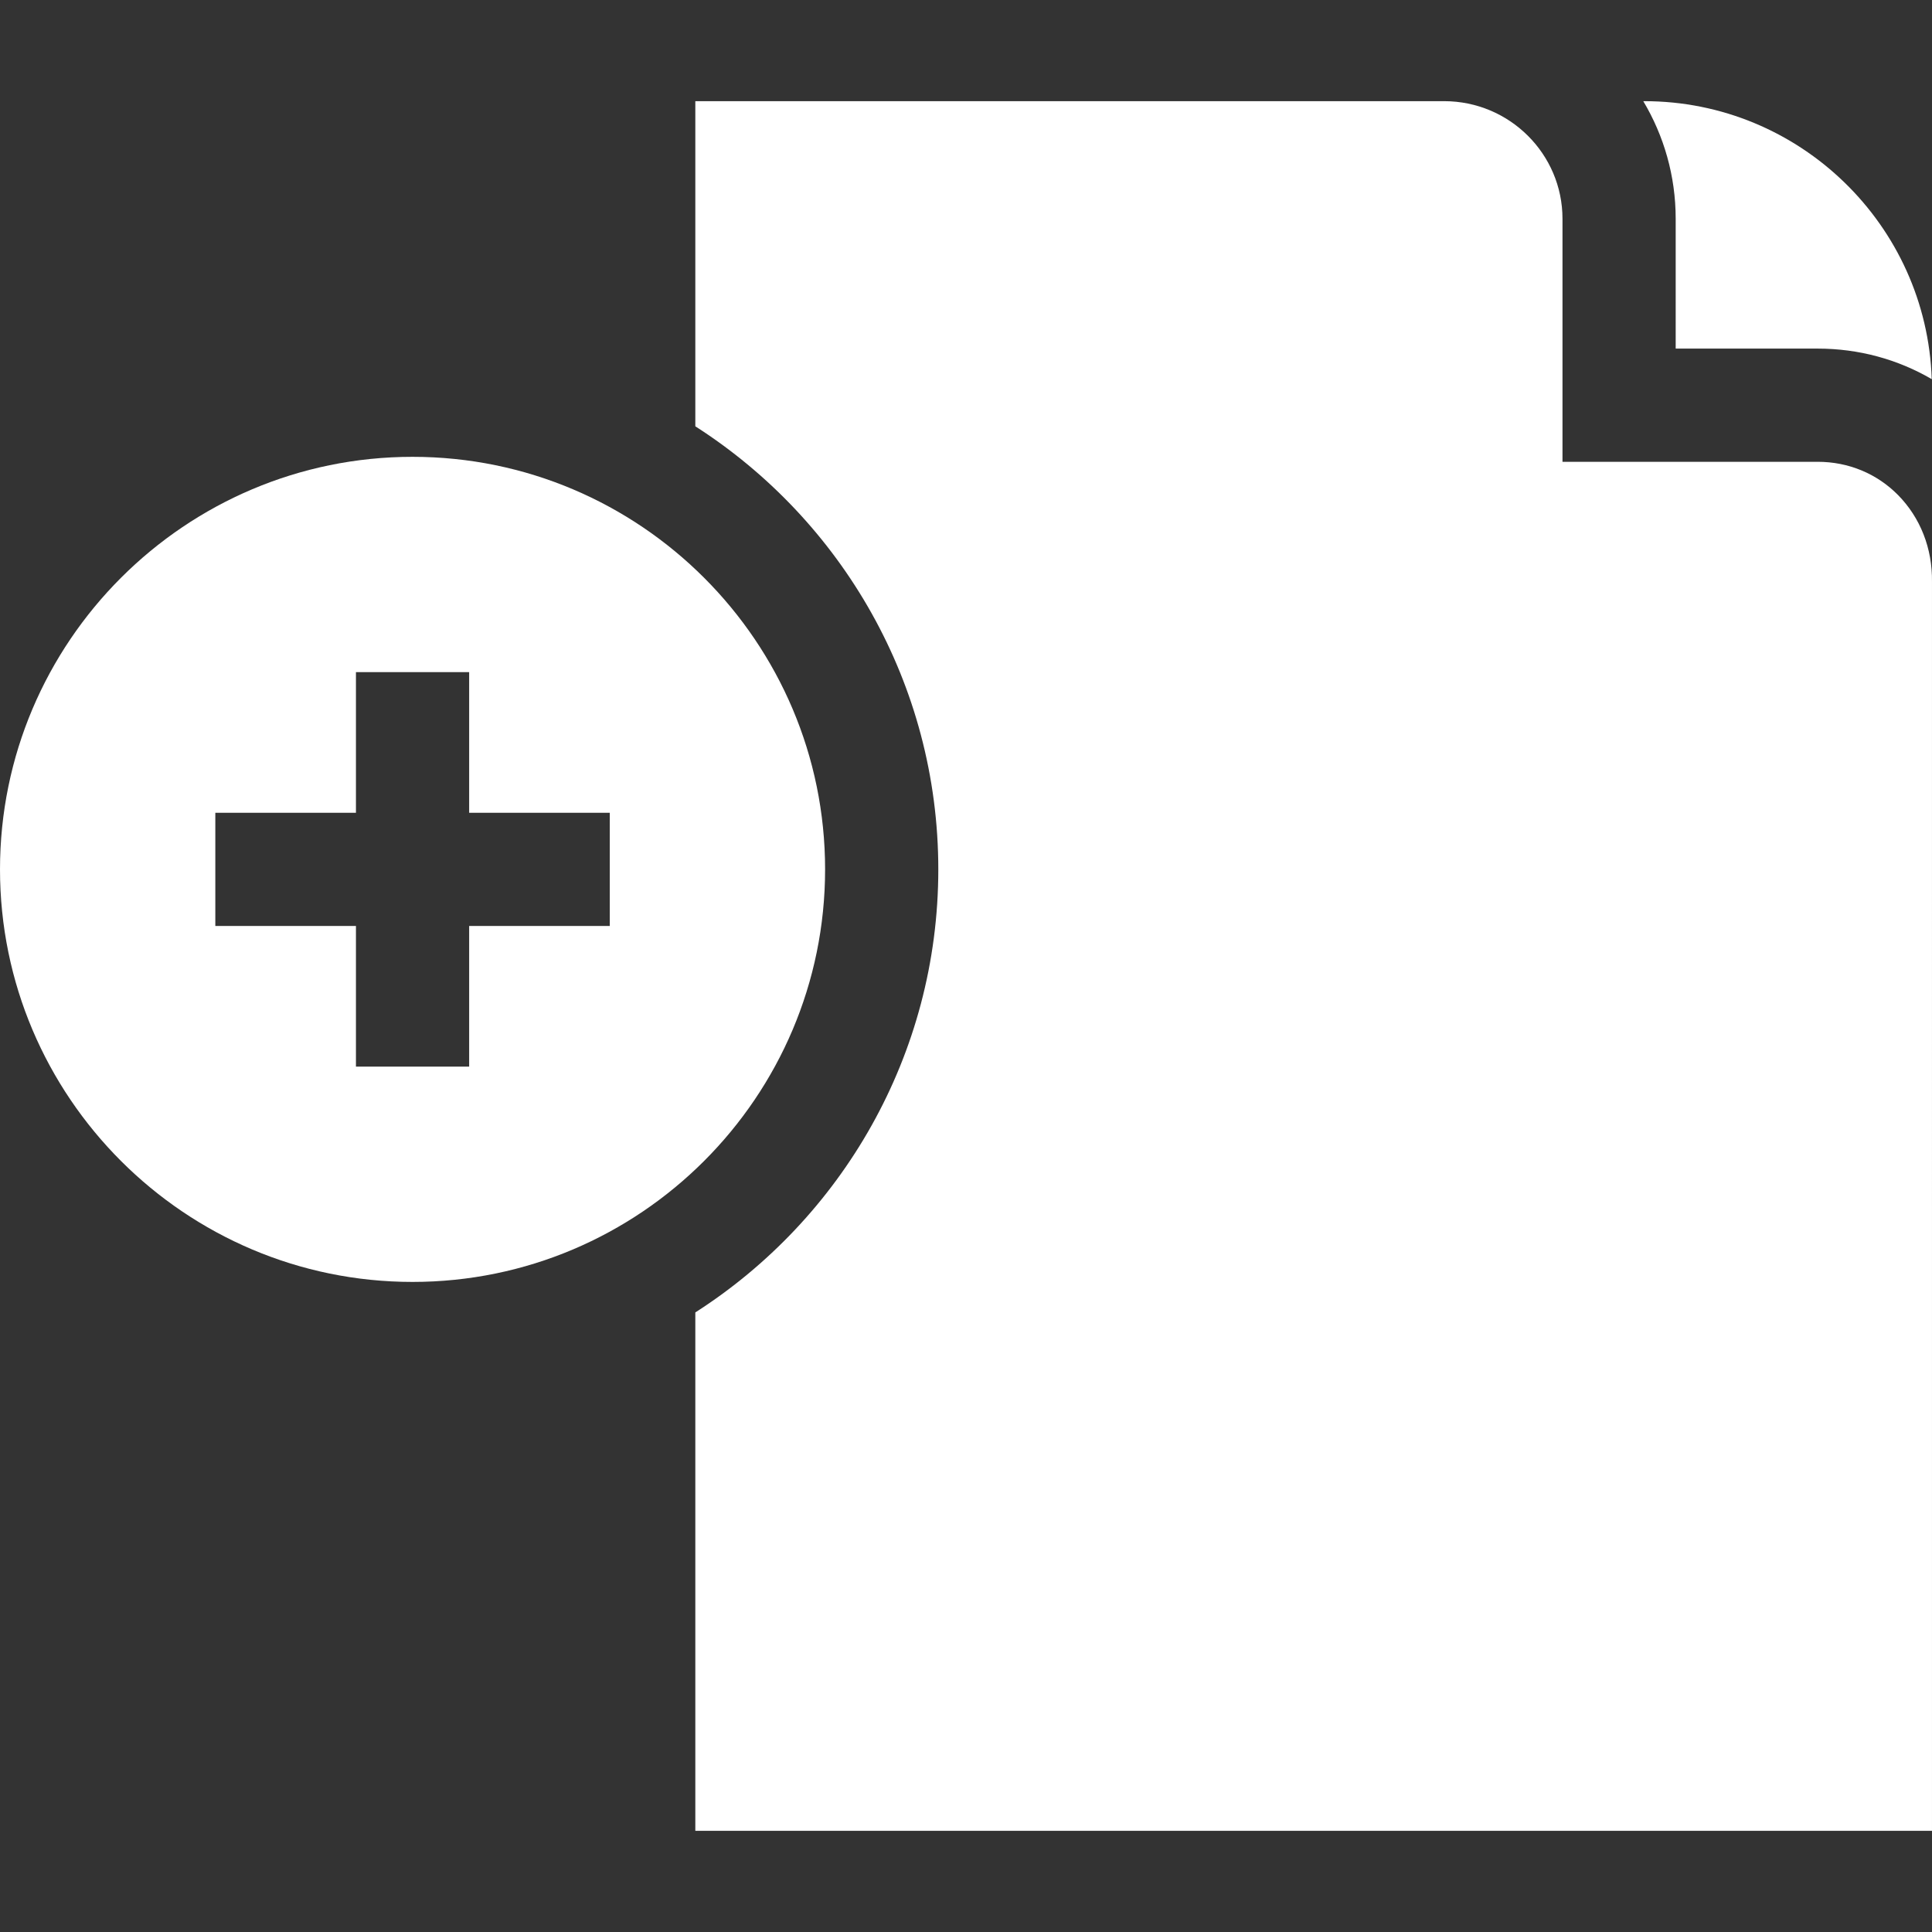
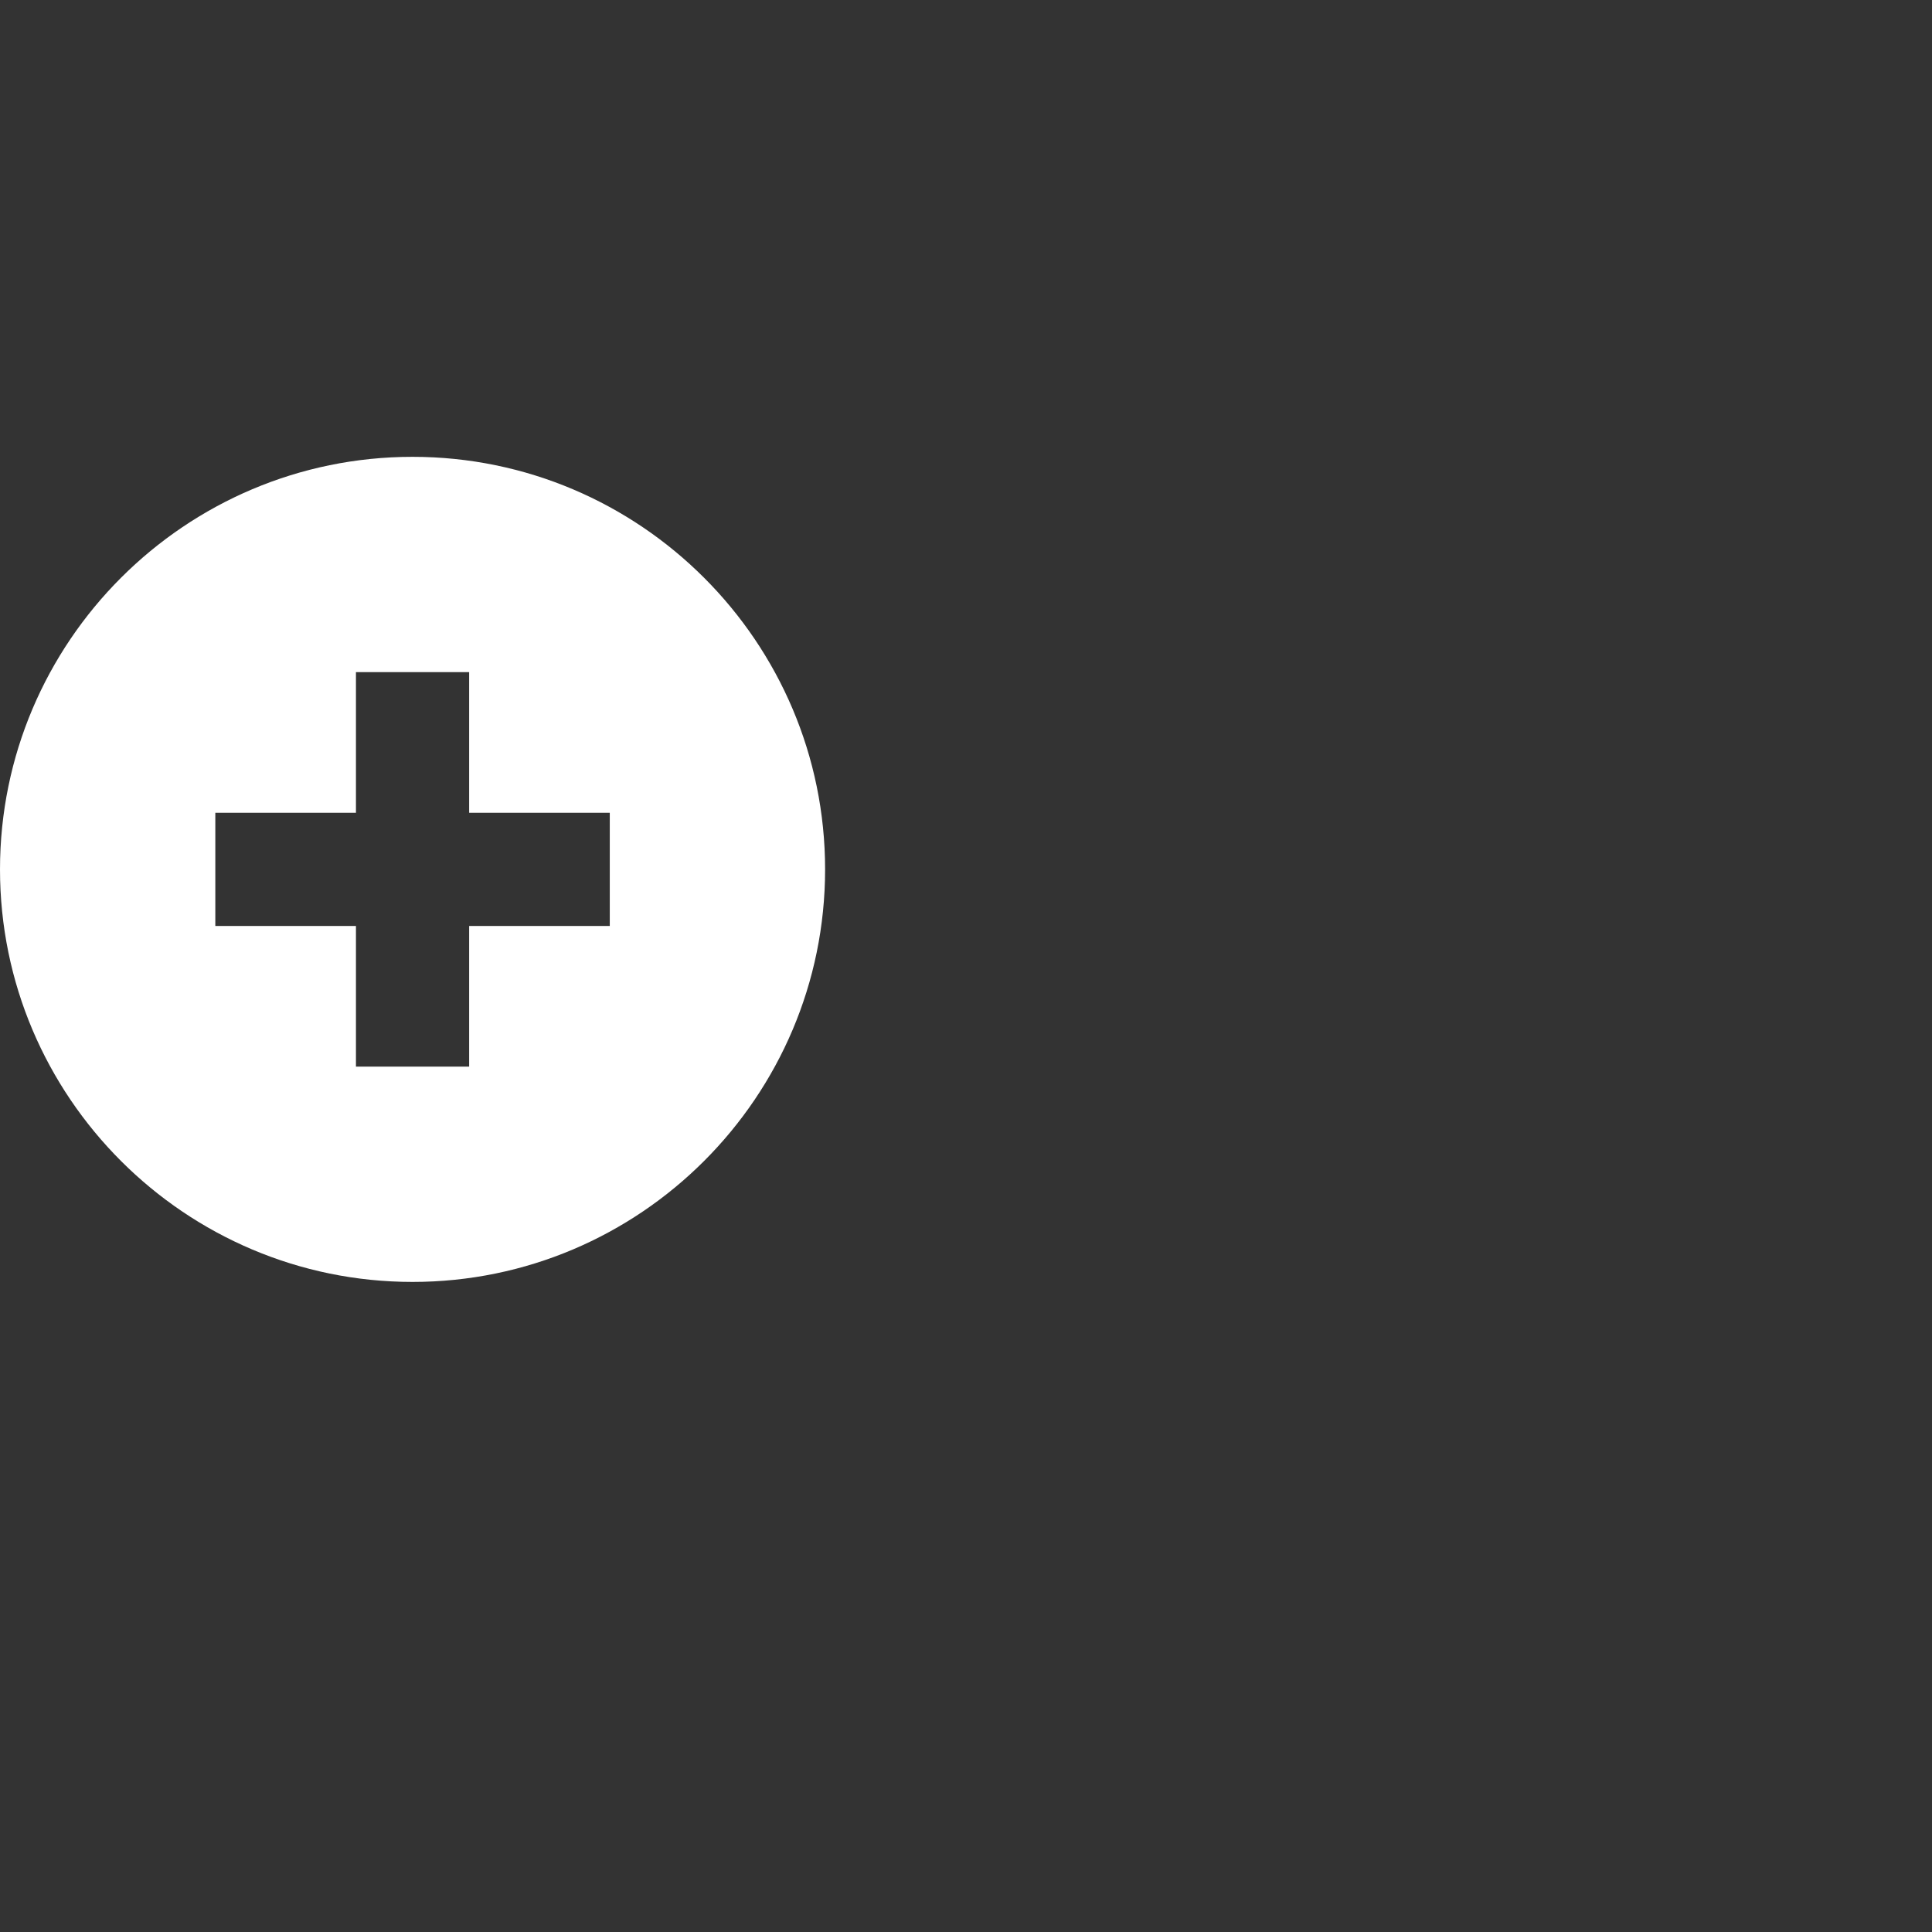
<svg xmlns="http://www.w3.org/2000/svg" id="Capa_1" enable-background="new 0 0 512 512" height="512" viewBox="0 0 512 512" width="512">
  <rect x="0" y="0" width="512" height="512" fill="#333333" stroke="none" />
  <g>
    <g>
      <path d="m218.659 230.394c0-60.284-49.045-109.329-109.329-109.329-60.285-.001-109.33 49.044-109.33 109.329s49.045 109.329 109.33 109.329c60.284 0 109.329-49.045 109.329-109.329zm-57.064 15h-37.265v37.266h-30v-37.266h-37.267v-30h37.267v-37.266h30v37.266h37.266v30z" fill="#ffffff" />
    </g>
-     <path d="m511.996 154.186c.126-8.816-3.07-16.983-8.997-22.995-5.6-5.68-13.152-8.808-21.267-8.808h-67.658v-64.413c0-17.181-14.067-31.159-31.357-31.159h-198.45v86.169c38.693 24.782 64.392 68.153 64.392 117.414s-25.698 92.632-64.392 117.414v137.382h327.73z" fill="#ffffff" />
-     <path d="m444.075 92.382h37.658c10.822 0 21.16 2.824 30.199 8.097-1.364-40.851-34.999-73.669-76.176-73.669h-.27c5.448 9.132 8.589 19.785 8.589 31.159z" fill="#ffffff" />
  </g>
</svg>